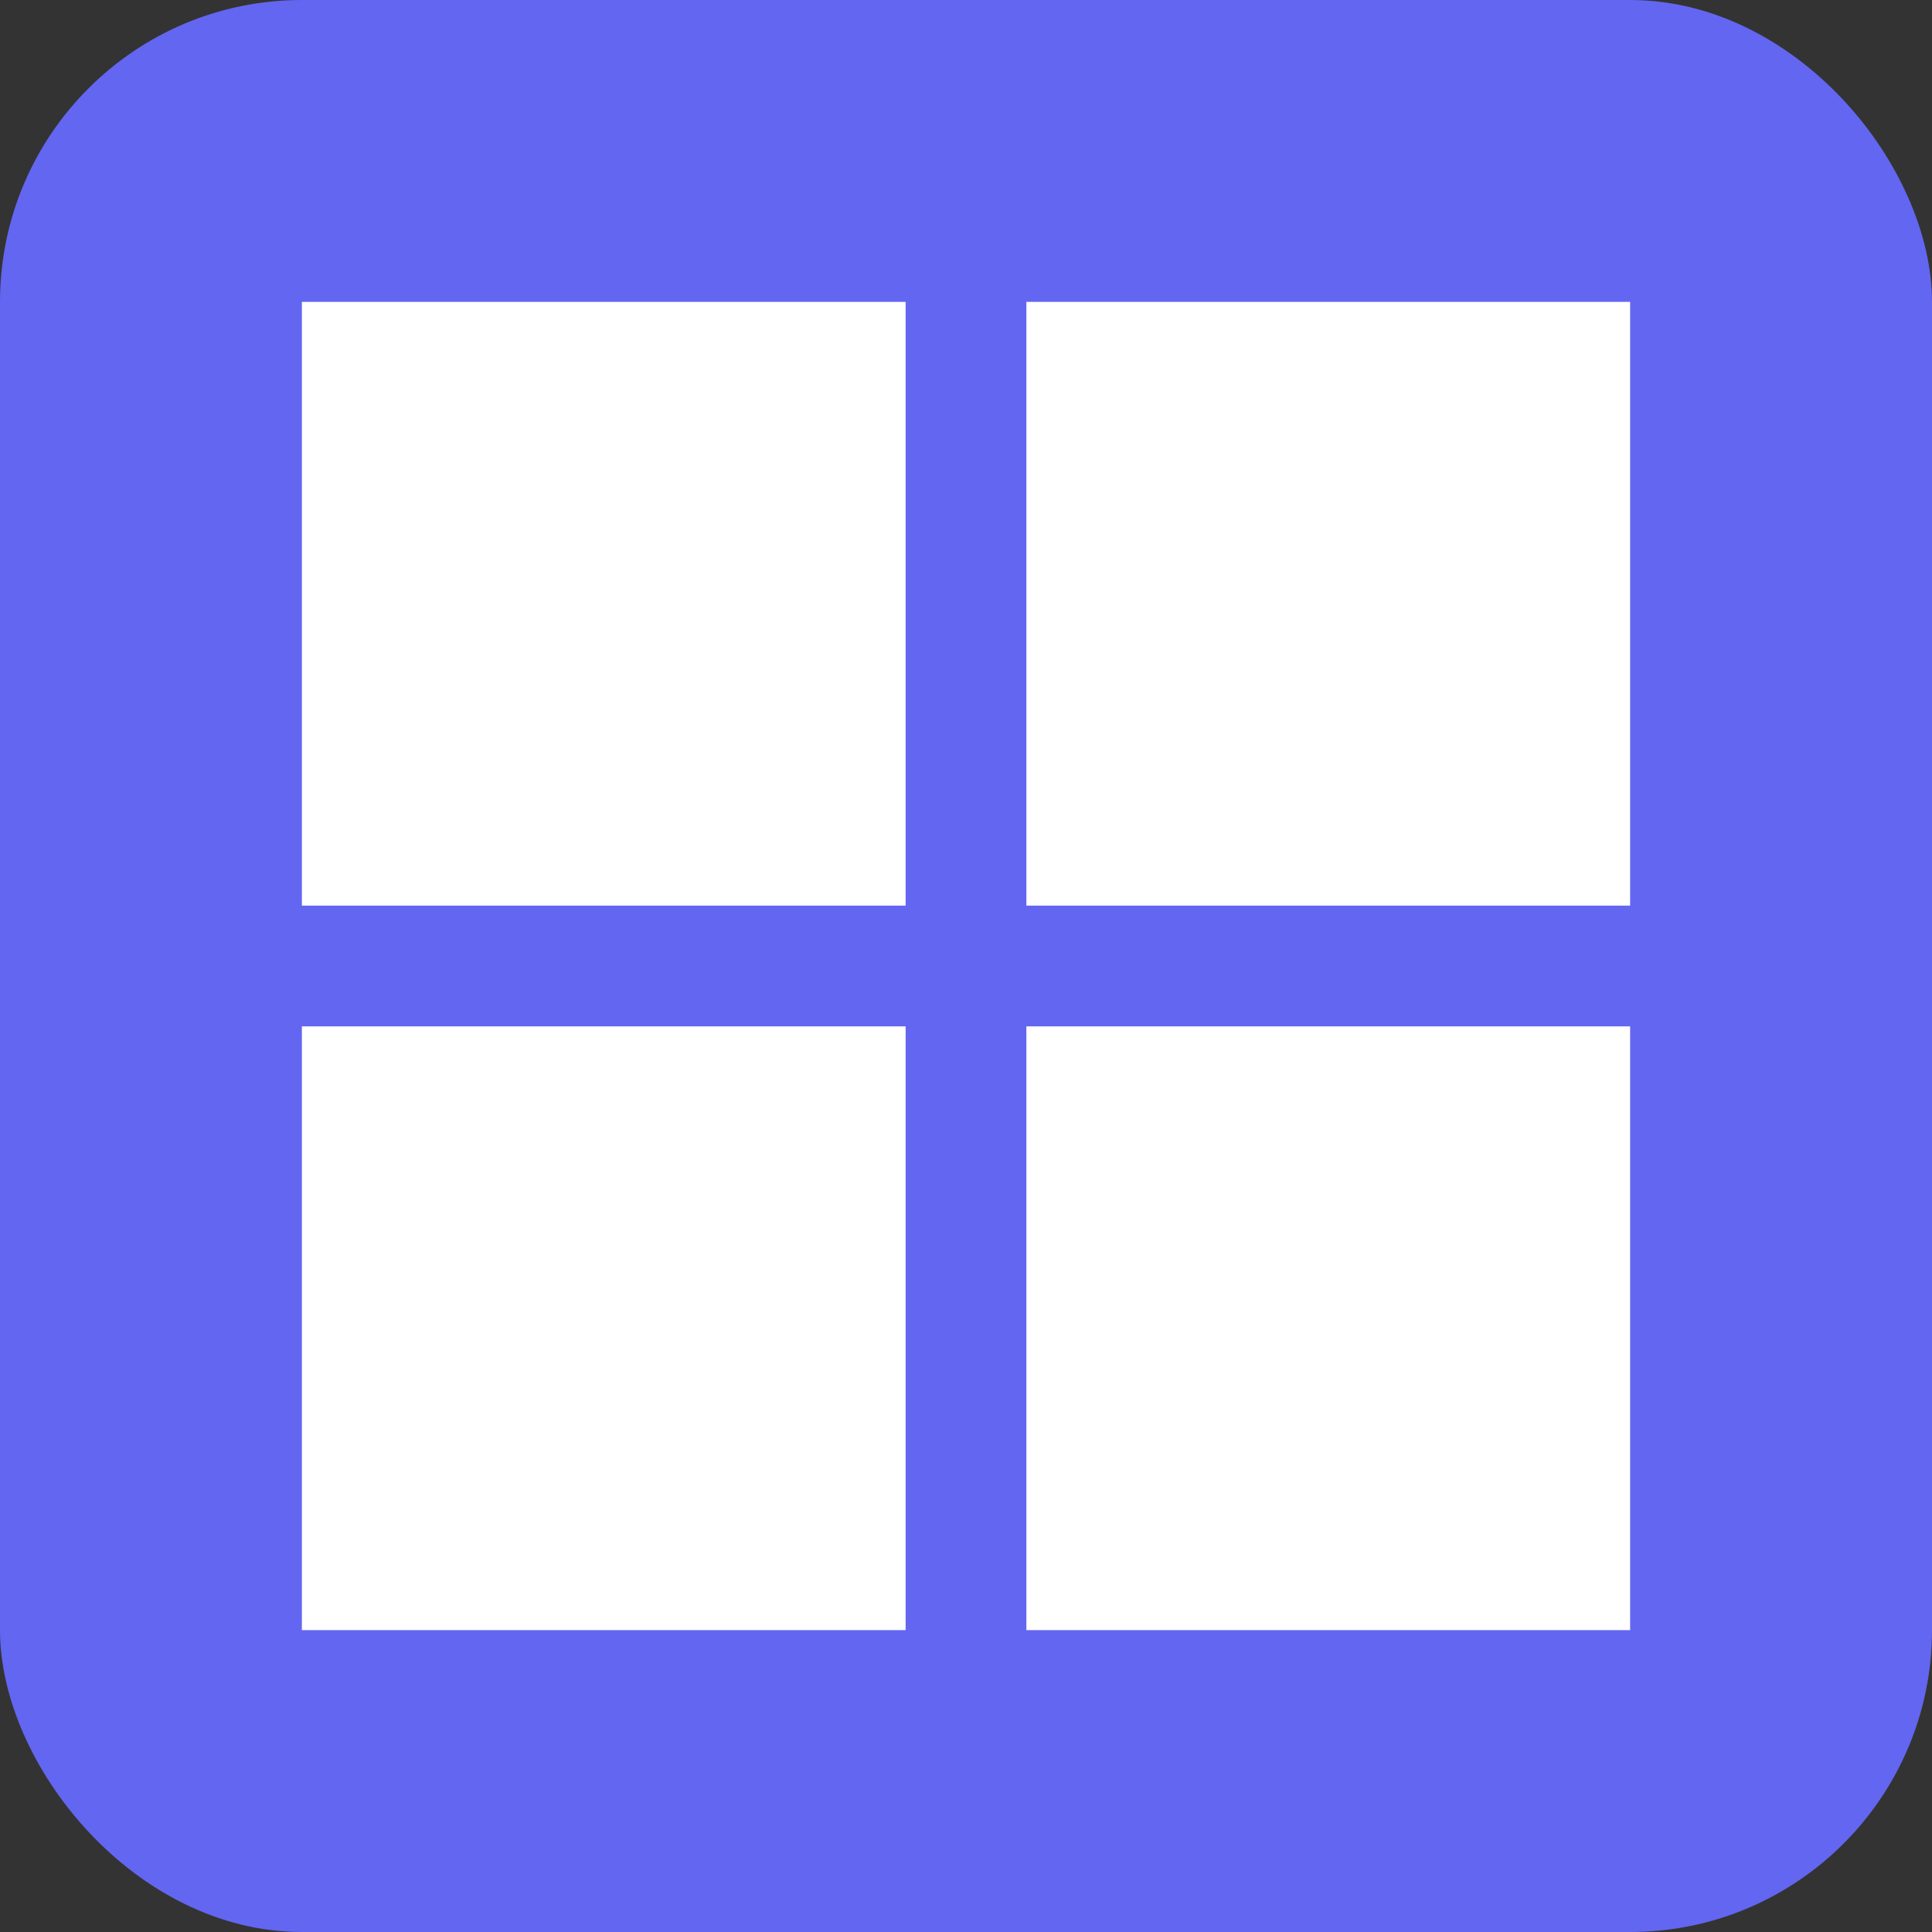
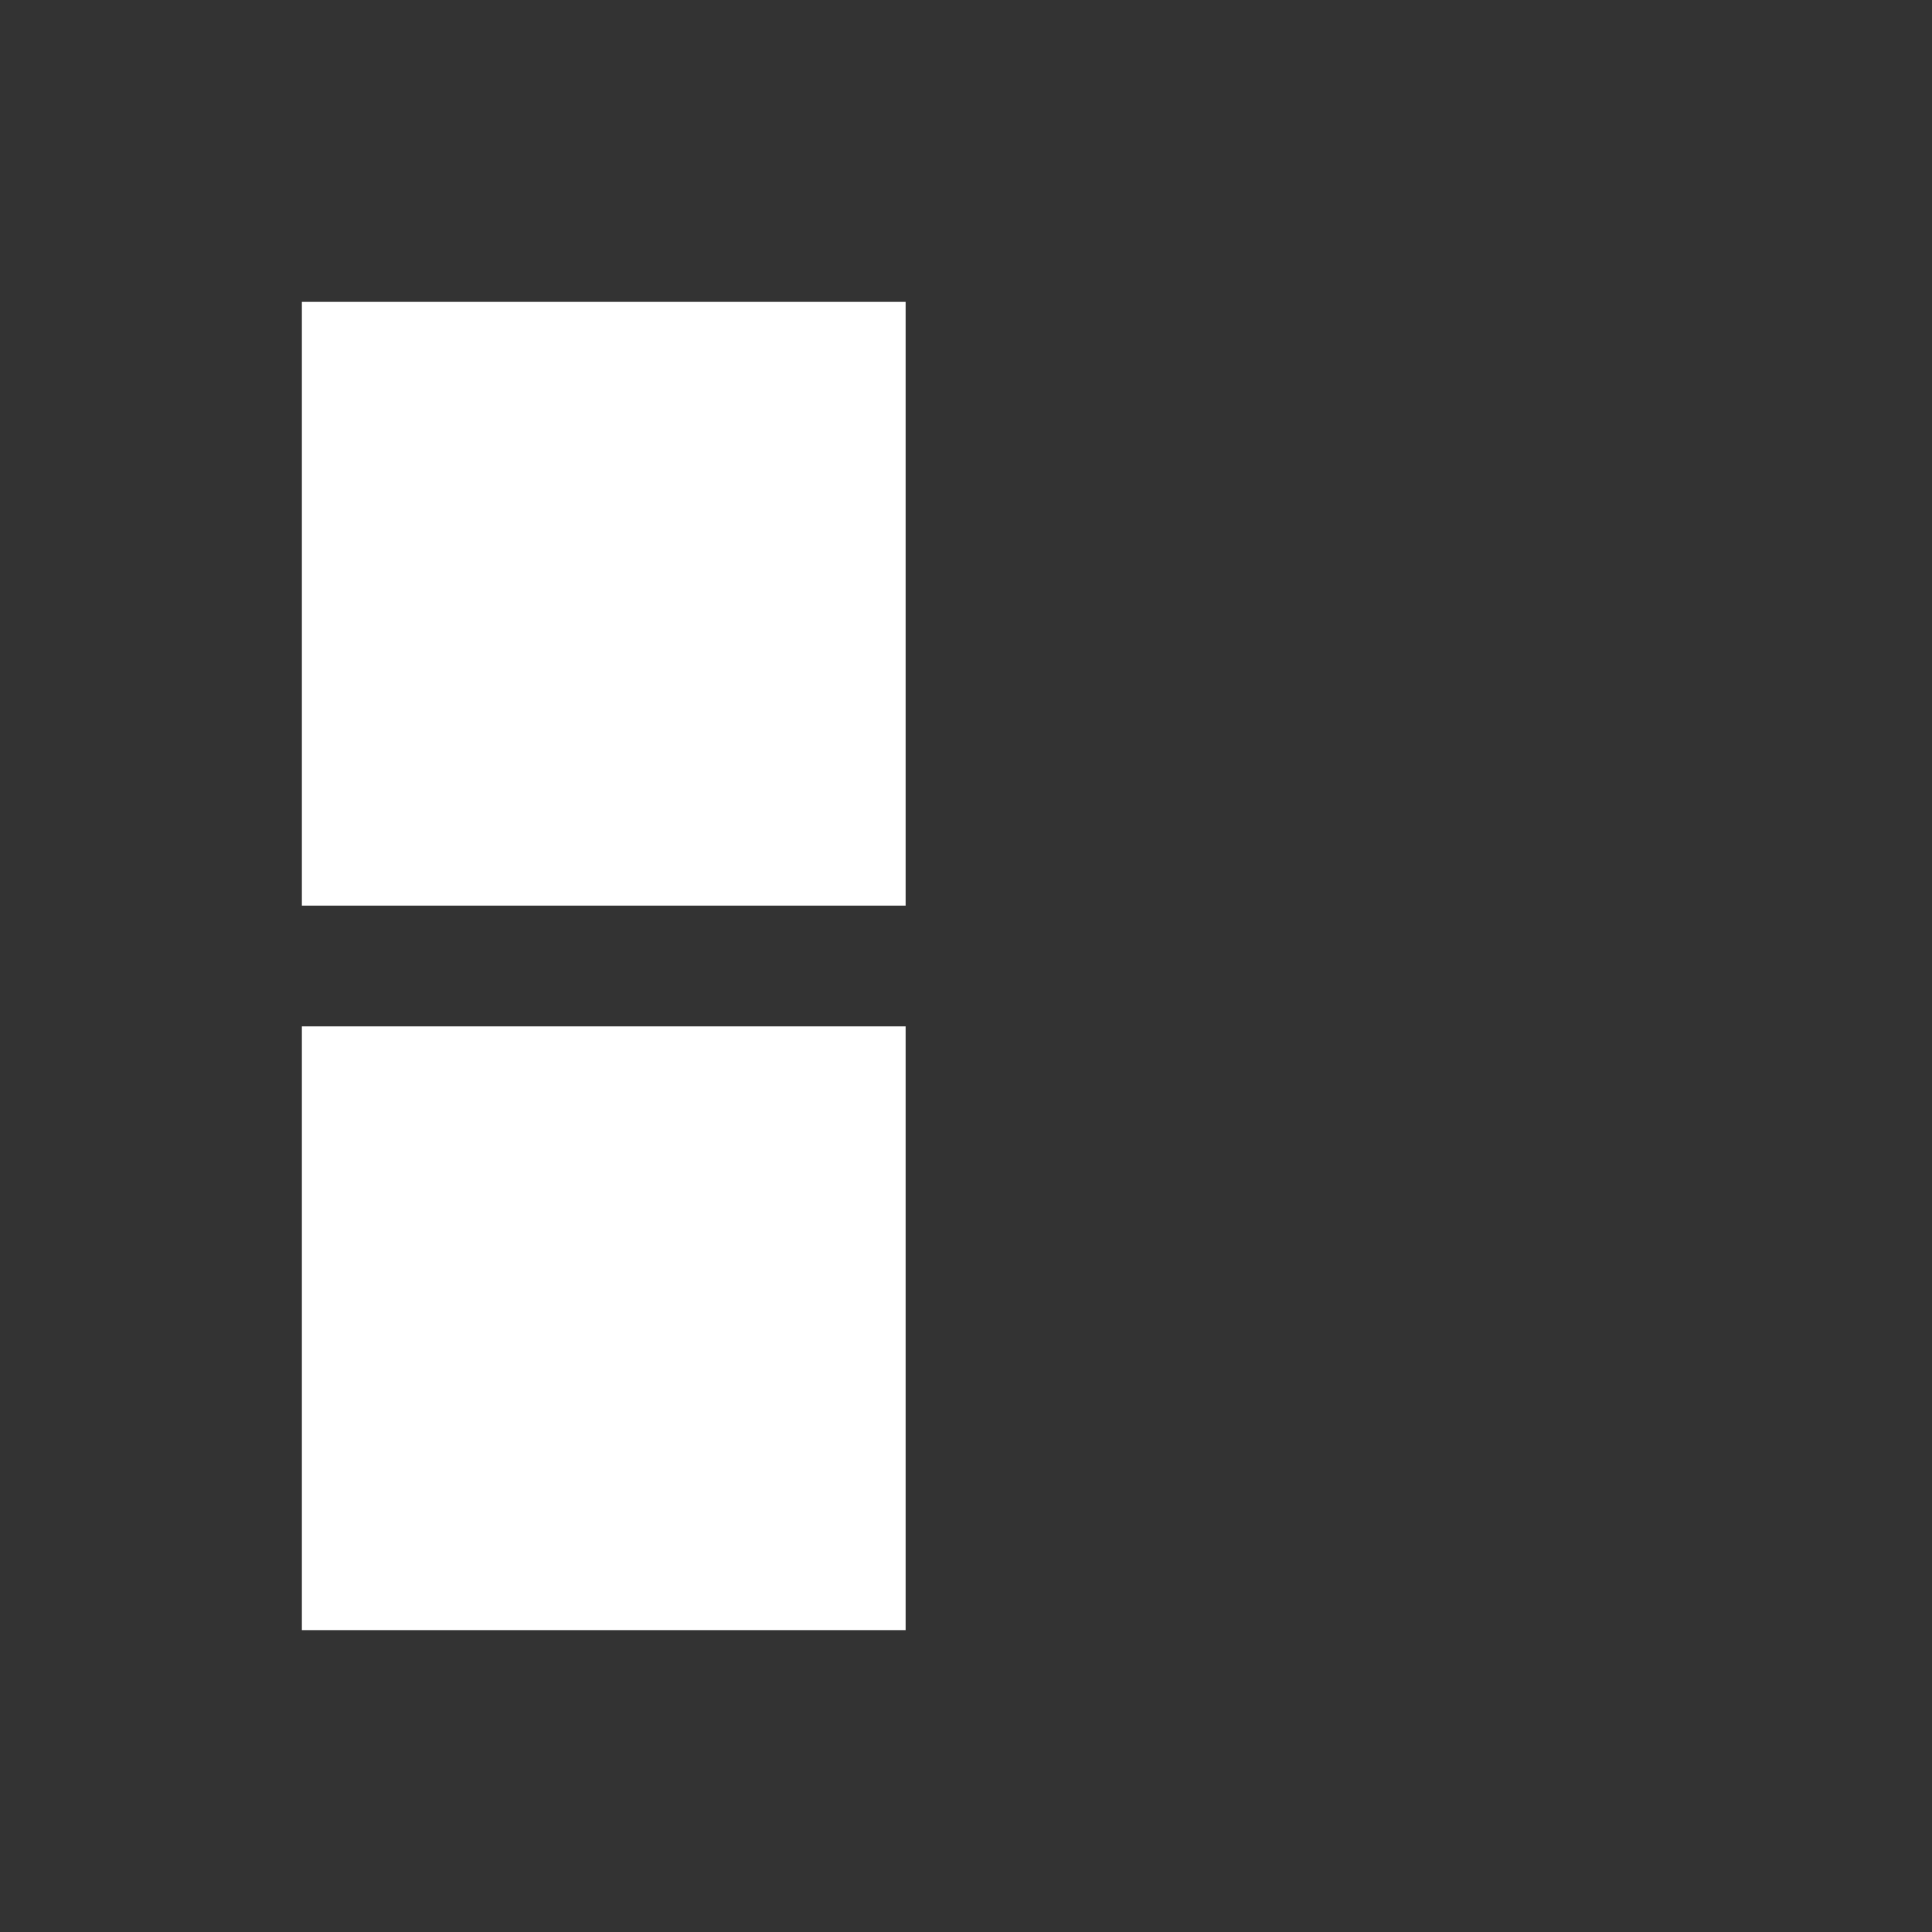
<svg xmlns="http://www.w3.org/2000/svg" width="64" height="64" viewBox="0 0 64 64">
  <rect x="0" y="0" width="64" height="64" fill="#333333" stroke="none" />
-   <rect x="0" y="0" width="64" height="64" fill="#6366F1" rx="10" />
  <rect x="10" y="10" width="20" height="20" fill="white" />
-   <rect x="34" y="10" width="20" height="20" fill="white" />
  <rect x="10" y="34" width="20" height="20" fill="white" />
-   <rect x="34" y="34" width="20" height="20" fill="white" />
</svg>